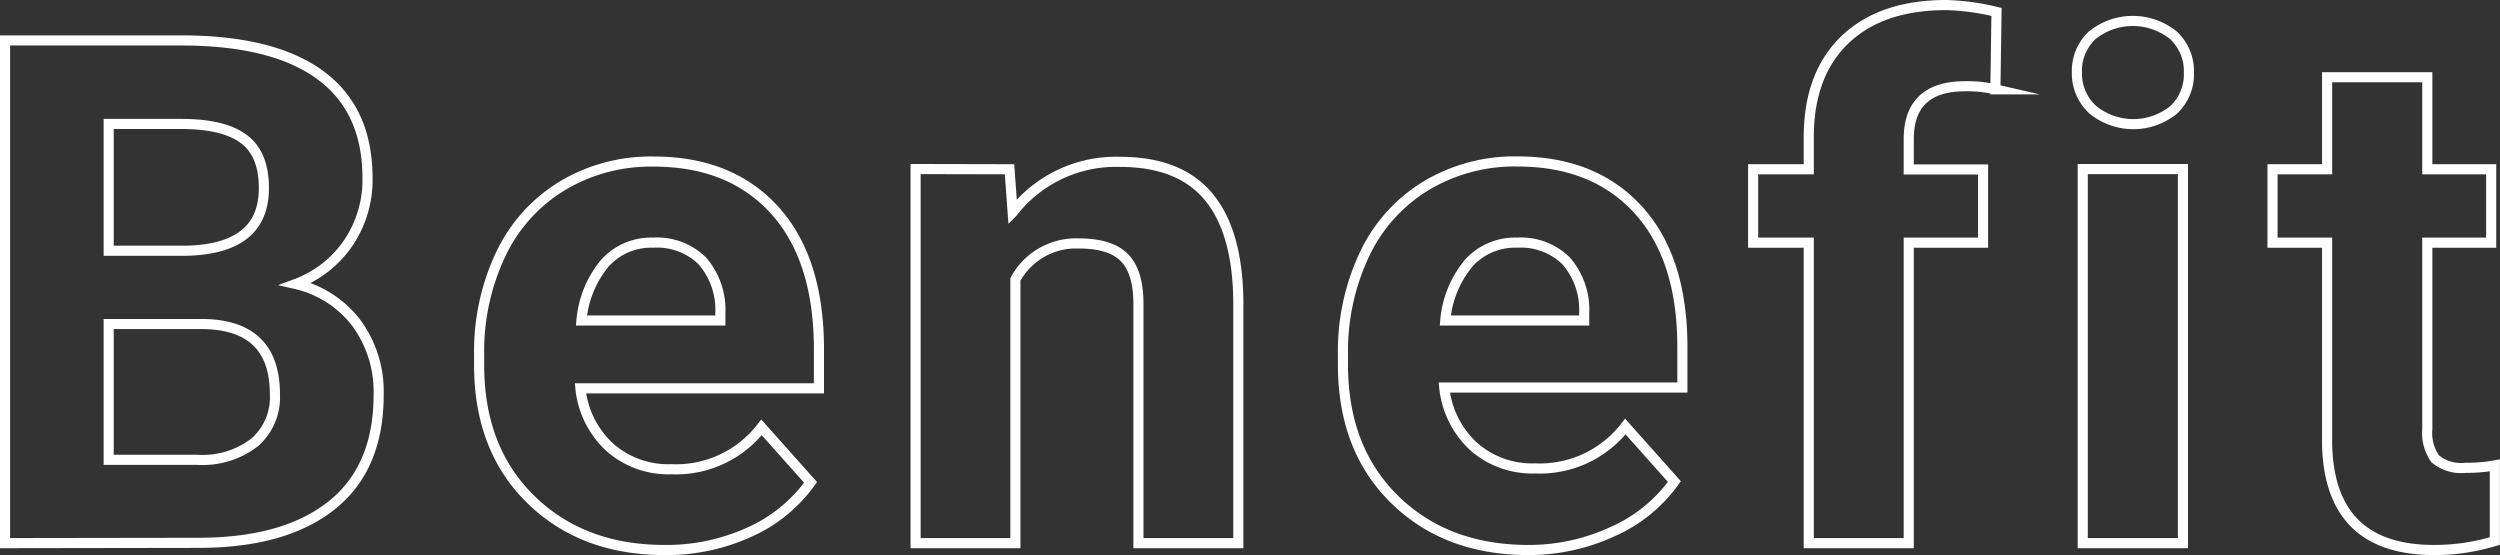
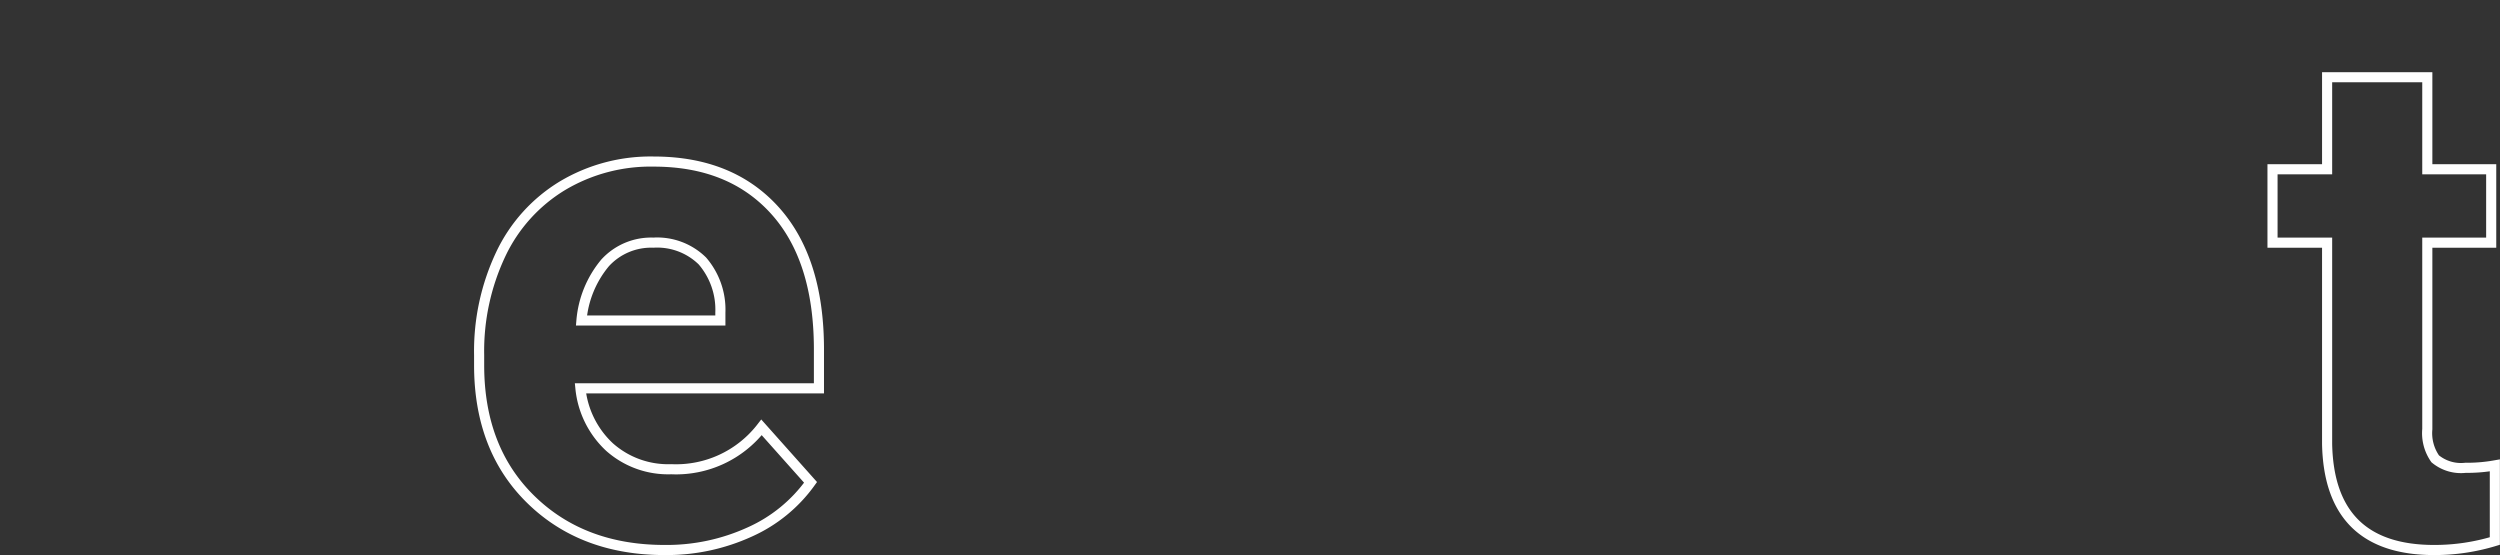
<svg xmlns="http://www.w3.org/2000/svg" width="247.27" height="54.9" viewBox="0 0 247.27 54.9">
  <rect x="0" y="0" width="247.27" height="54.9" fill="#333333" stroke="none" />
  <defs>
    <style>.cls-1{fill:none;stroke:#fff;stroke-miterlimit:10;}</style>
  </defs>
  <g id="レイヤー_2" data-name="レイヤー 2">
    <g id="就業条件_福利厚生" data-name="就業条件・福利厚生">
-       <path class="cls-1" d="M.5,53.72V4H17.93Q27,4,31.67,7.42t4.68,10.17A11.16,11.16,0,0,1,34.47,24a10.85,10.85,0,0,1-5.22,4.09,10.5,10.5,0,0,1,6,3.86,11.43,11.43,0,0,1,2.2,7.11q0,7.17-4.58,10.87t-13,3.76ZM10.75,24.8h7.59q7.76-.14,7.76-6.18c0-2.26-.65-3.88-2-4.88s-3.38-1.48-6.21-1.48H10.75Zm0,7.25V45.48h8.79a8.41,8.41,0,0,0,5.65-1.73,5.9,5.9,0,0,0,2-4.76q0-6.84-7.08-6.94Z" />
      <path class="cls-1" d="M65.75,54.4q-8.14,0-13.25-5T47.39,36.12v-1a22.43,22.43,0,0,1,2.15-10,15.8,15.8,0,0,1,6.11-6.76,17,17,0,0,1,9-2.38q7.59,0,11.95,4.79T81,34.41v4H57.41a9.17,9.17,0,0,0,2.88,5.81,8.73,8.73,0,0,0,6.1,2.19,10.68,10.68,0,0,0,8.93-4.14l4.85,5.44a14.84,14.84,0,0,1-6,4.9A19.77,19.77,0,0,1,65.75,54.4ZM64.62,24a6.17,6.17,0,0,0-4.77,2,10.24,10.24,0,0,0-2.34,5.7H71.25v-.79a7.37,7.37,0,0,0-1.78-5.1A6.38,6.38,0,0,0,64.62,24Z" />
-       <path class="cls-1" d="M99.85,16.74l.31,4.27a12.9,12.9,0,0,1,10.63-5q5.88,0,8.75,3.45t2.94,10.33V53.72H112.6V30.07c0-2.1-.45-3.62-1.37-4.57s-2.42-1.42-4.54-1.42a6.81,6.81,0,0,0-6.26,3.56V53.72H90.56v-37Z" />
-       <path class="cls-1" d="M151.19,54.4q-8.15,0-13.25-5t-5.11-13.29v-1a22.43,22.43,0,0,1,2.15-10,15.8,15.8,0,0,1,6.11-6.76,17,17,0,0,1,9-2.38q7.59,0,11.95,4.79t4.36,13.57v4H142.85a9.22,9.22,0,0,0,2.88,5.81,8.73,8.73,0,0,0,6.1,2.19,10.68,10.68,0,0,0,8.93-4.14l4.85,5.44a14.84,14.84,0,0,1-6,4.9A19.77,19.77,0,0,1,151.19,54.4ZM150.06,24a6.17,6.17,0,0,0-4.77,2,10.24,10.24,0,0,0-2.34,5.7h13.74v-.79a7.37,7.37,0,0,0-1.78-5.1A6.38,6.38,0,0,0,150.06,24Z" />
-       <path class="cls-1" d="M178.9,53.72V24h-5.5V16.74h5.5V13.59q0-6.22,3.57-9.65t10-3.44a23.5,23.5,0,0,1,5,.68l-.11,7.66a12.32,12.32,0,0,0-3-.31c-3.71,0-5.57,1.75-5.57,5.23v3h7.35V24h-7.35V53.72Z" />
-       <path class="cls-1" d="M205.42,7.17a4.85,4.85,0,0,1,1.49-3.66,6.39,6.39,0,0,1,8.08,0,4.83,4.83,0,0,1,1.51,3.66A4.84,4.84,0,0,1,215,10.86a6.35,6.35,0,0,1-8,0A4.87,4.87,0,0,1,205.42,7.17Zm10.49,46.55H206v-37h9.91Z" />
      <path class="cls-1" d="M240.08,7.64v9.1h6.32V24h-6.32V42.44a4.42,4.42,0,0,0,.78,2.94,4,4,0,0,0,3,.89,15.65,15.65,0,0,0,2.9-.24v7.48a20.38,20.38,0,0,1-6,.89q-10.38,0-10.59-10.49V24h-5.4V16.74h5.4V7.64Z" />
    </g>
  </g>
</svg>